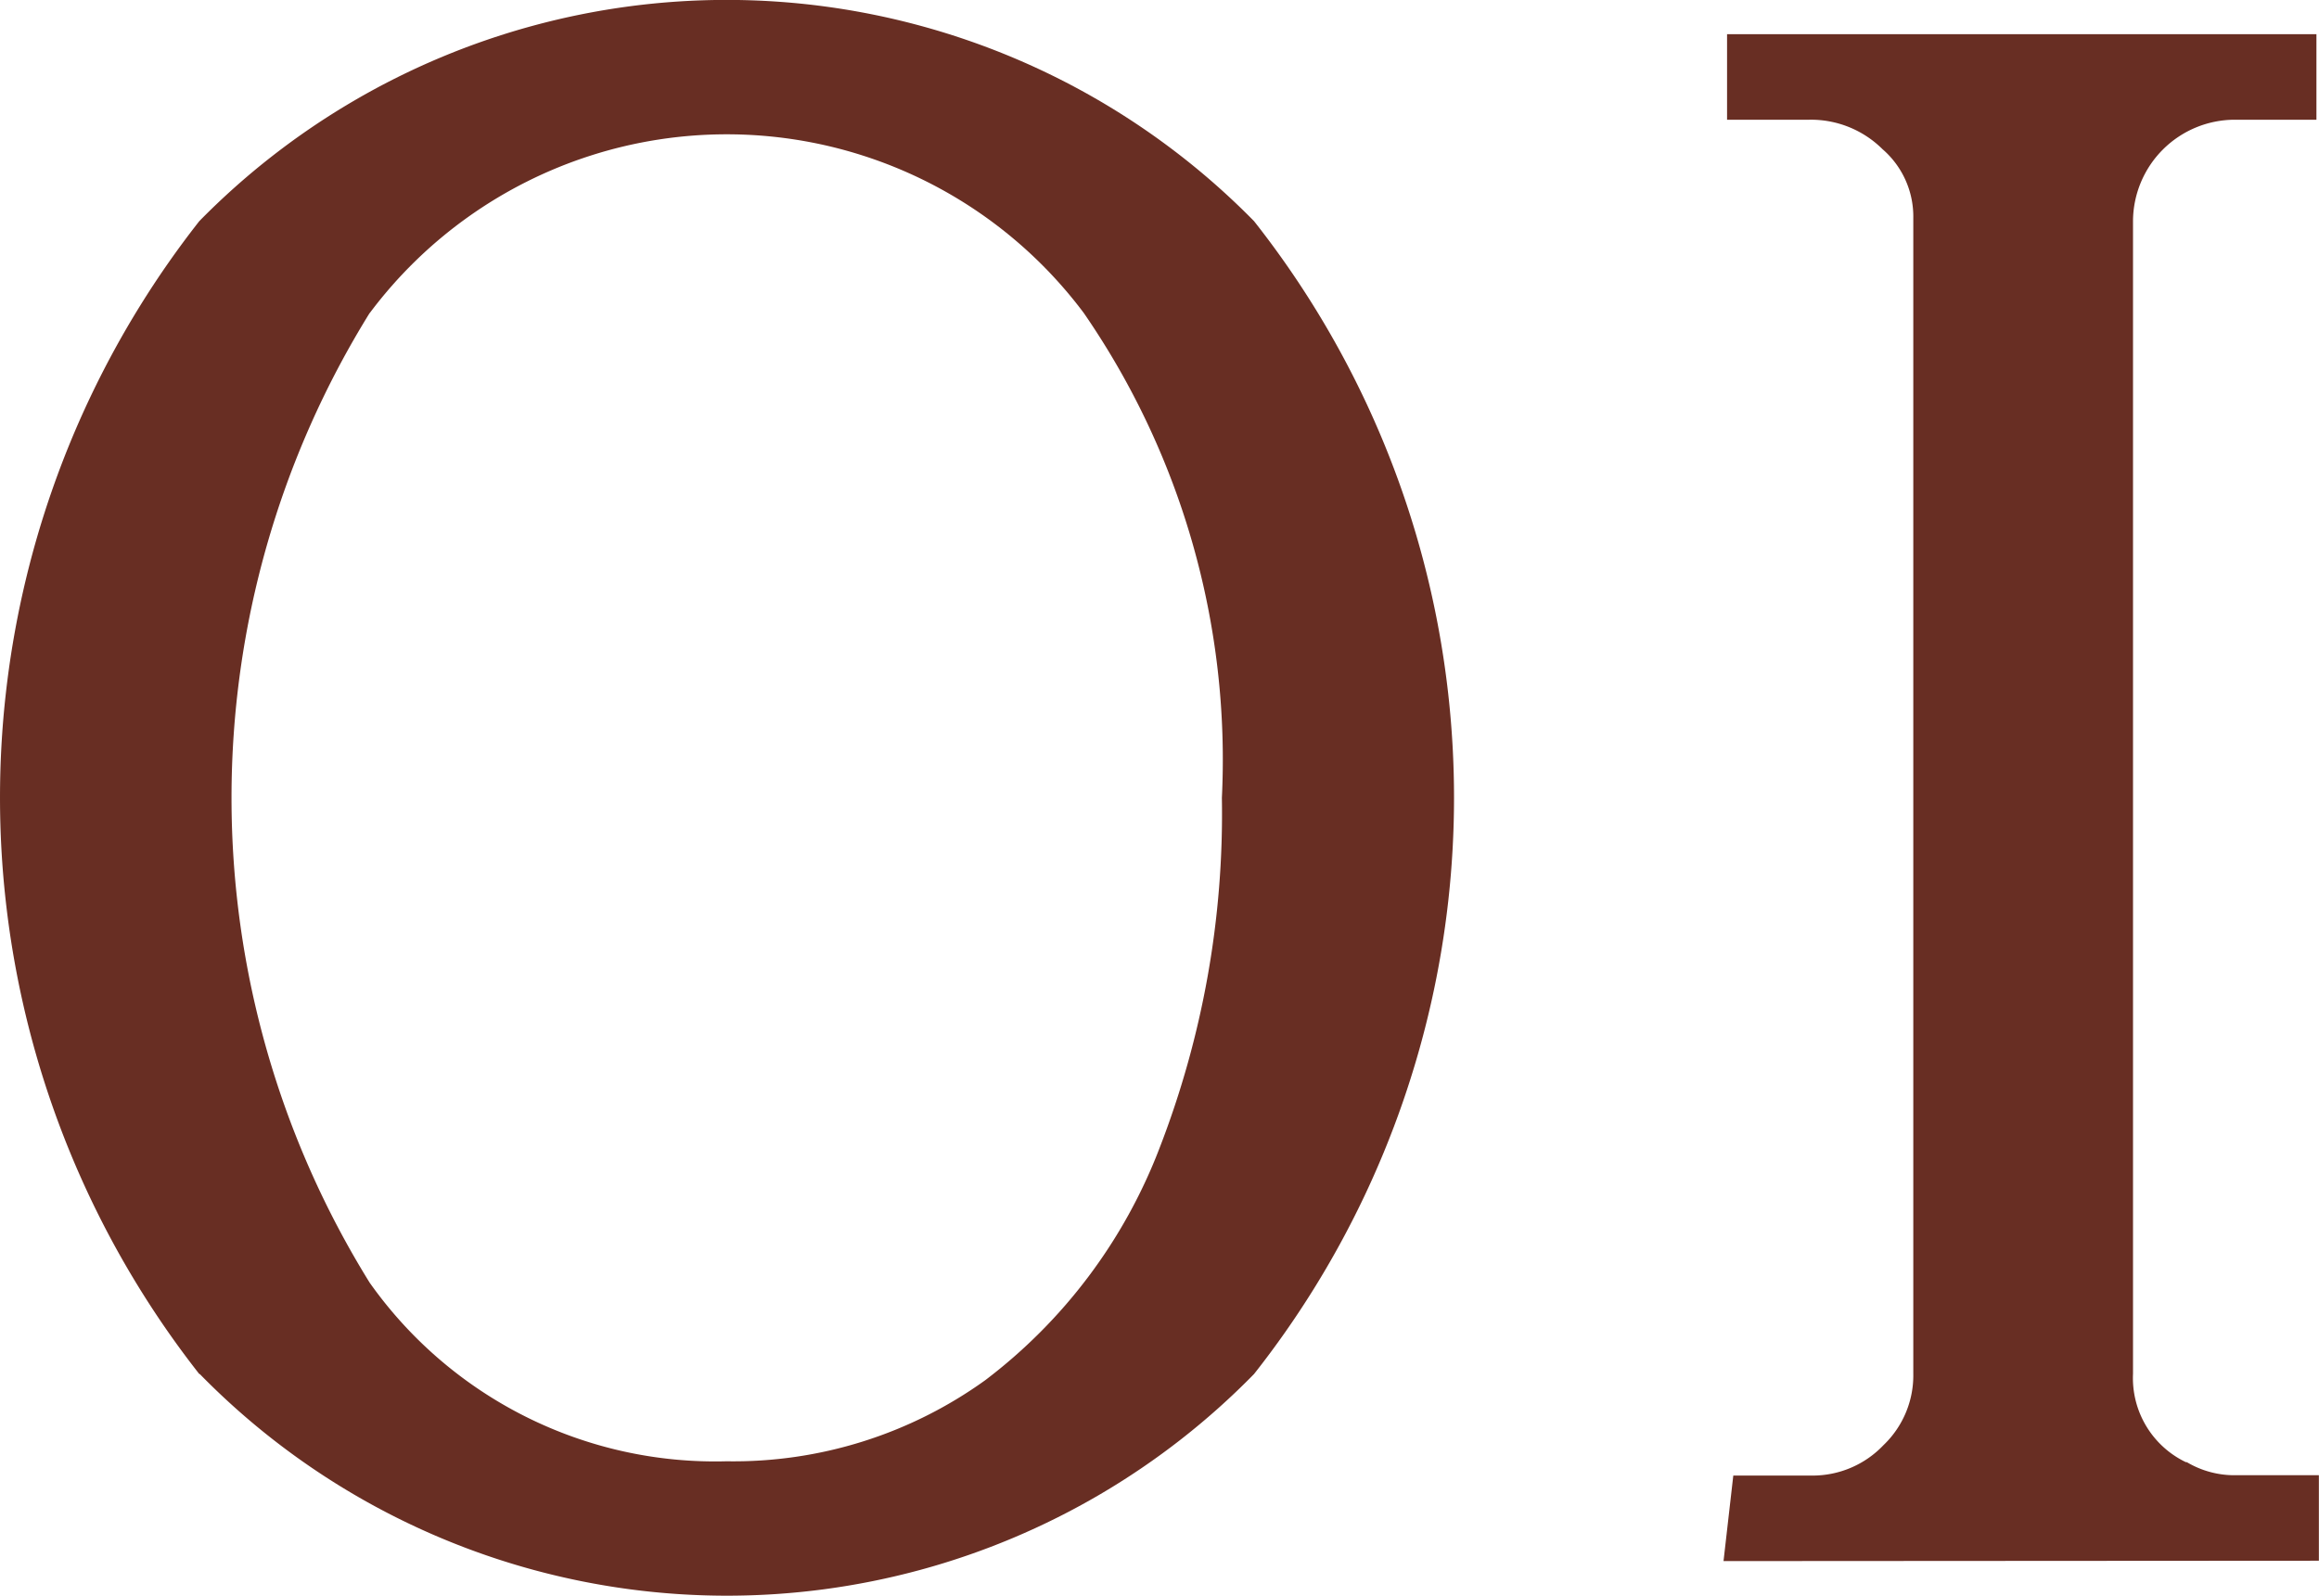
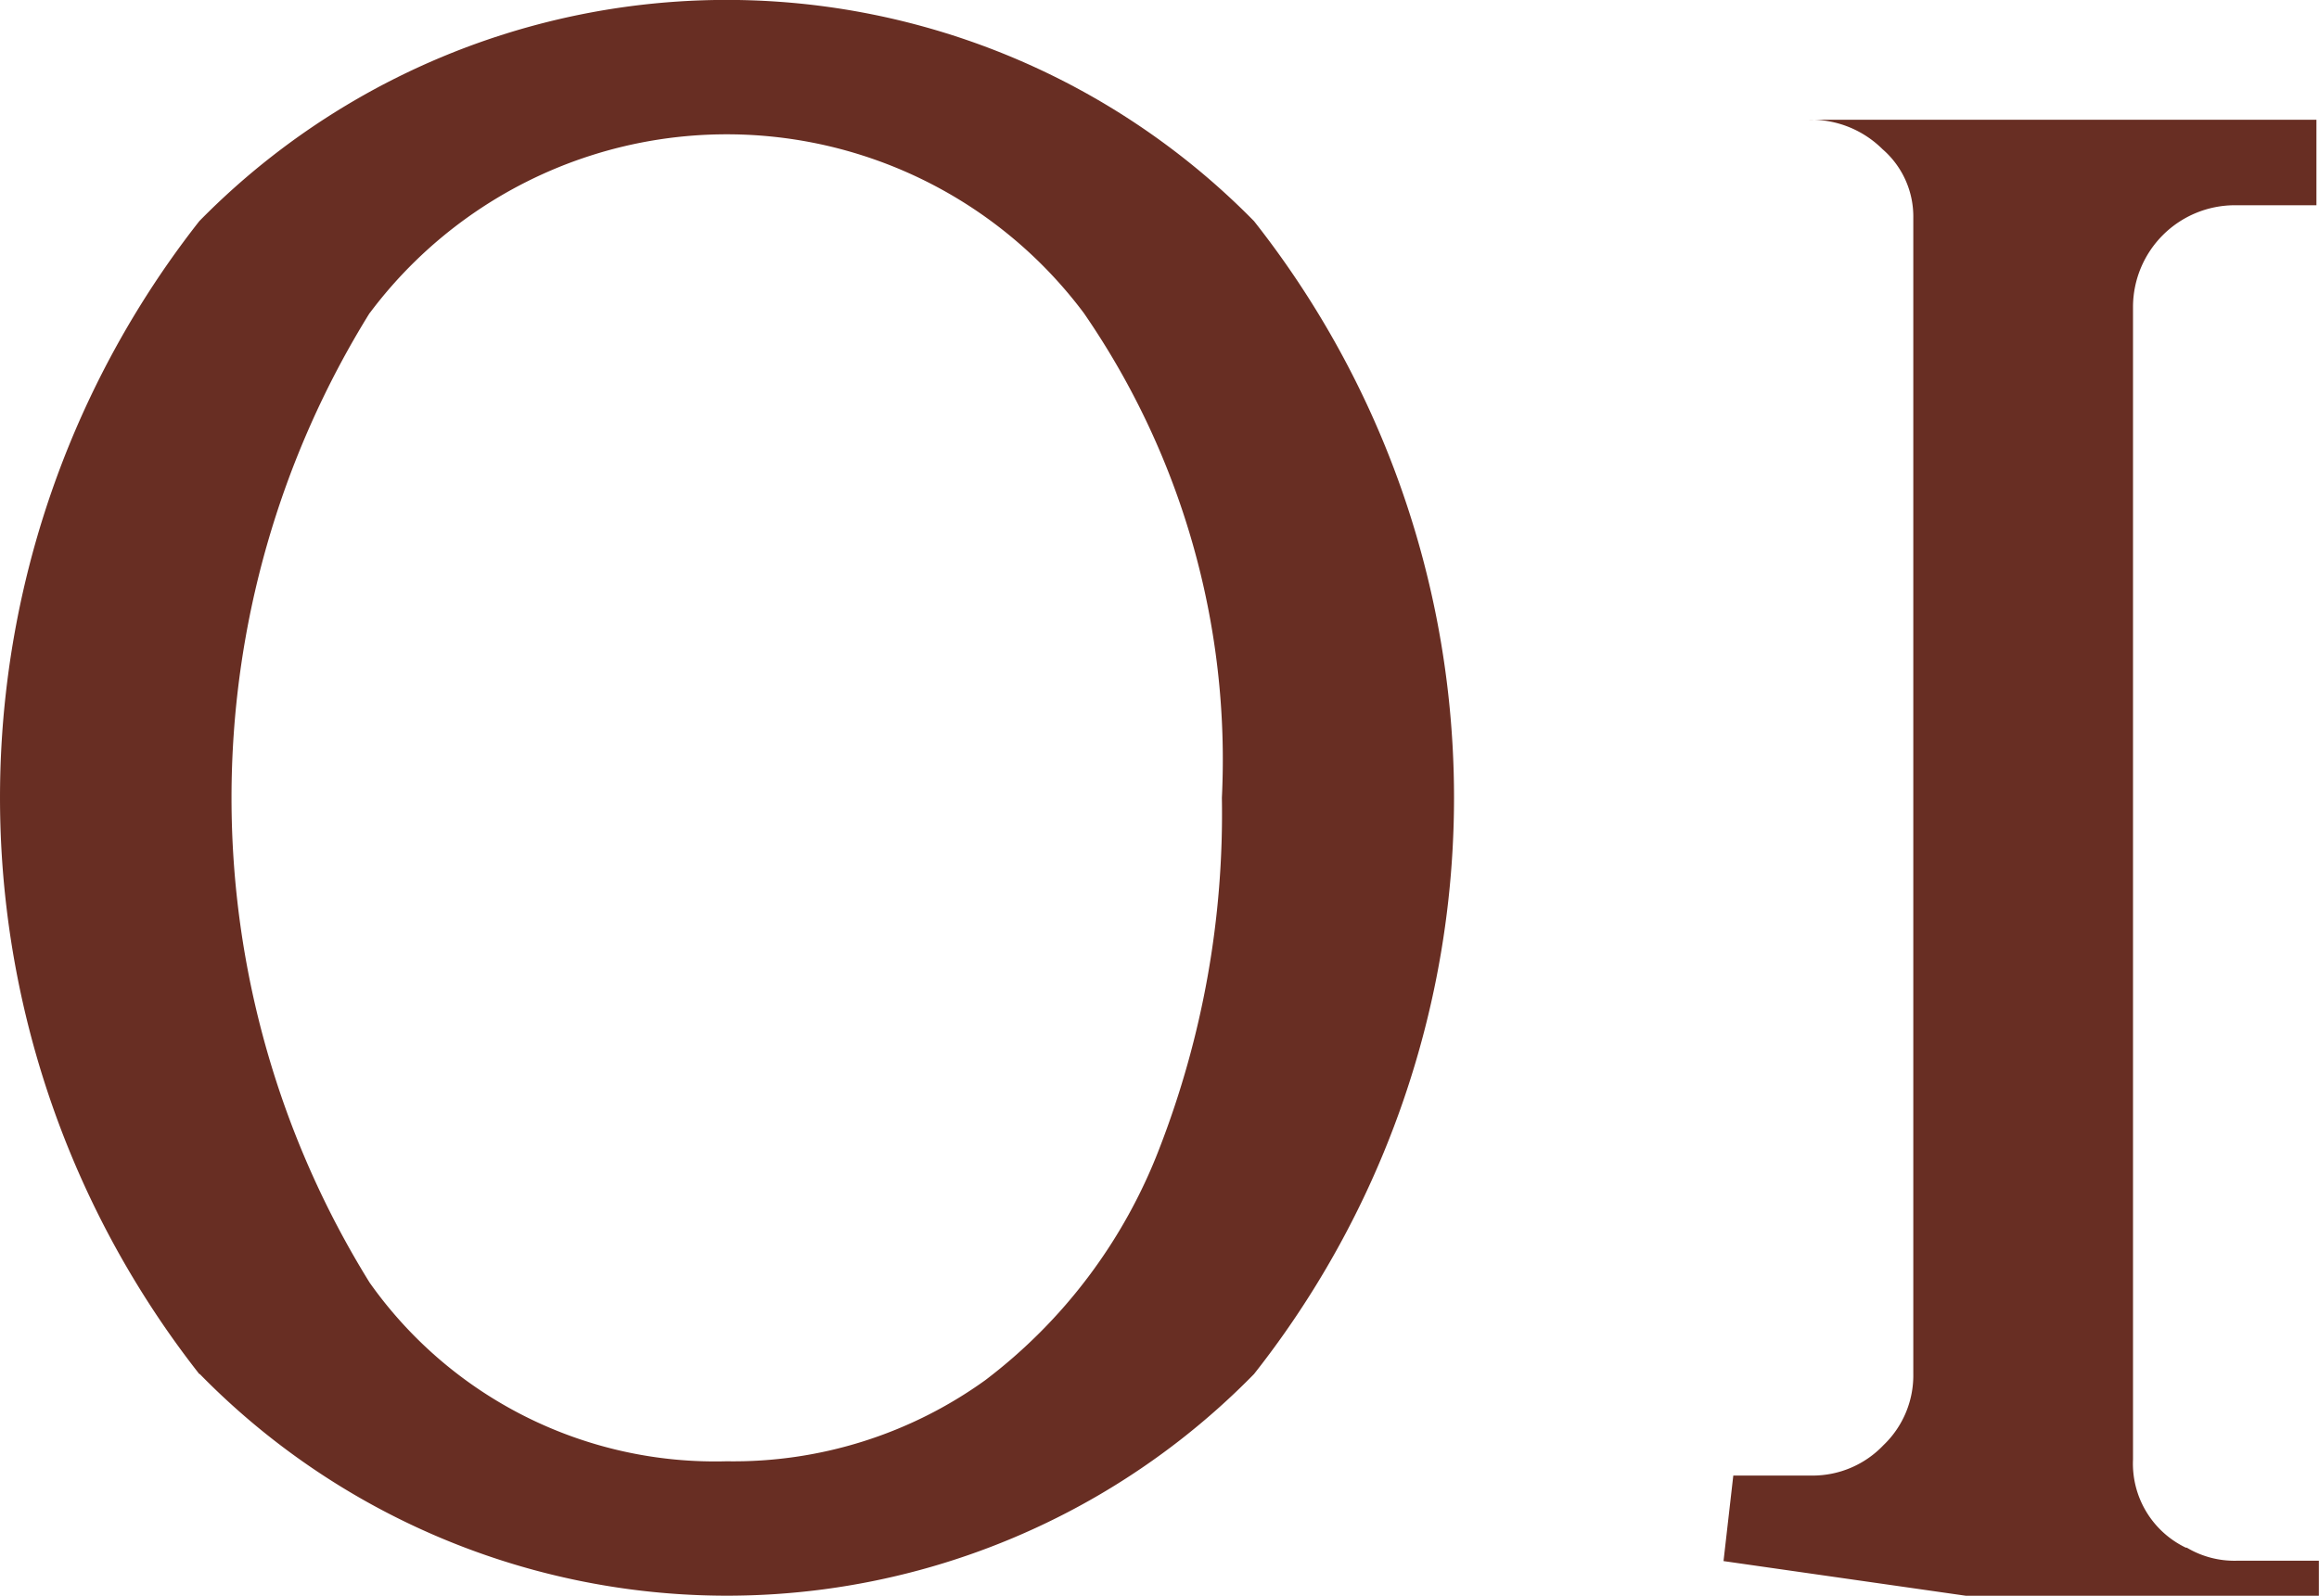
<svg xmlns="http://www.w3.org/2000/svg" width="18.977" height="13.062">
-   <path data-name="合体 182" d="M1.631 11.247a7.641 7.641 0 0 1 0-9.437 6.048 6.048 0 0 1 8.631 0 7.62 7.62 0 0 1 0 9.437 6.035 6.035 0 0 1-8.627 0Zm1.394-8.685a7.531 7.531 0 0 0 0 7.937 3.462 3.462 0 0 0 2.922 1.462 3.525 3.525 0 0 0 2.116-.664 4.323 4.323 0 0 0 1.424-1.895 7.574 7.574 0 0 0 .512-2.872 6.439 6.439 0 0 0-1.13-3.968 3.649 3.649 0 0 0-5.843 0Zm11.079 10.216.08-.7h.645a.8.8 0 0 0 .584-.249.789.789 0 0 0 .244-.584v-9.46a.729.729 0 0 0-.252-.564.83.83 0 0 0-.6-.241h-.672v-.7h4.823v.7h-.672a.834.834 0 0 0-.829.829v9.437a.763.763 0 0 0 .432.722h.008a.762.762 0 0 0 .409.107h.672v.7Z" fill="#682e23" />
+   <path data-name="合体 182" d="M1.631 11.247a7.641 7.641 0 0 1 0-9.437 6.048 6.048 0 0 1 8.631 0 7.62 7.62 0 0 1 0 9.437 6.035 6.035 0 0 1-8.627 0Zm1.394-8.685a7.531 7.531 0 0 0 0 7.937 3.462 3.462 0 0 0 2.922 1.462 3.525 3.525 0 0 0 2.116-.664 4.323 4.323 0 0 0 1.424-1.895 7.574 7.574 0 0 0 .512-2.872 6.439 6.439 0 0 0-1.13-3.968 3.649 3.649 0 0 0-5.843 0Zm11.079 10.216.08-.7h.645a.8.8 0 0 0 .584-.249.789.789 0 0 0 .244-.584v-9.46a.729.729 0 0 0-.252-.564.83.83 0 0 0-.6-.241h-.672h4.823v.7h-.672a.834.834 0 0 0-.829.829v9.437a.763.763 0 0 0 .432.722h.008a.762.762 0 0 0 .409.107h.672v.7Z" fill="#682e23" />
</svg>